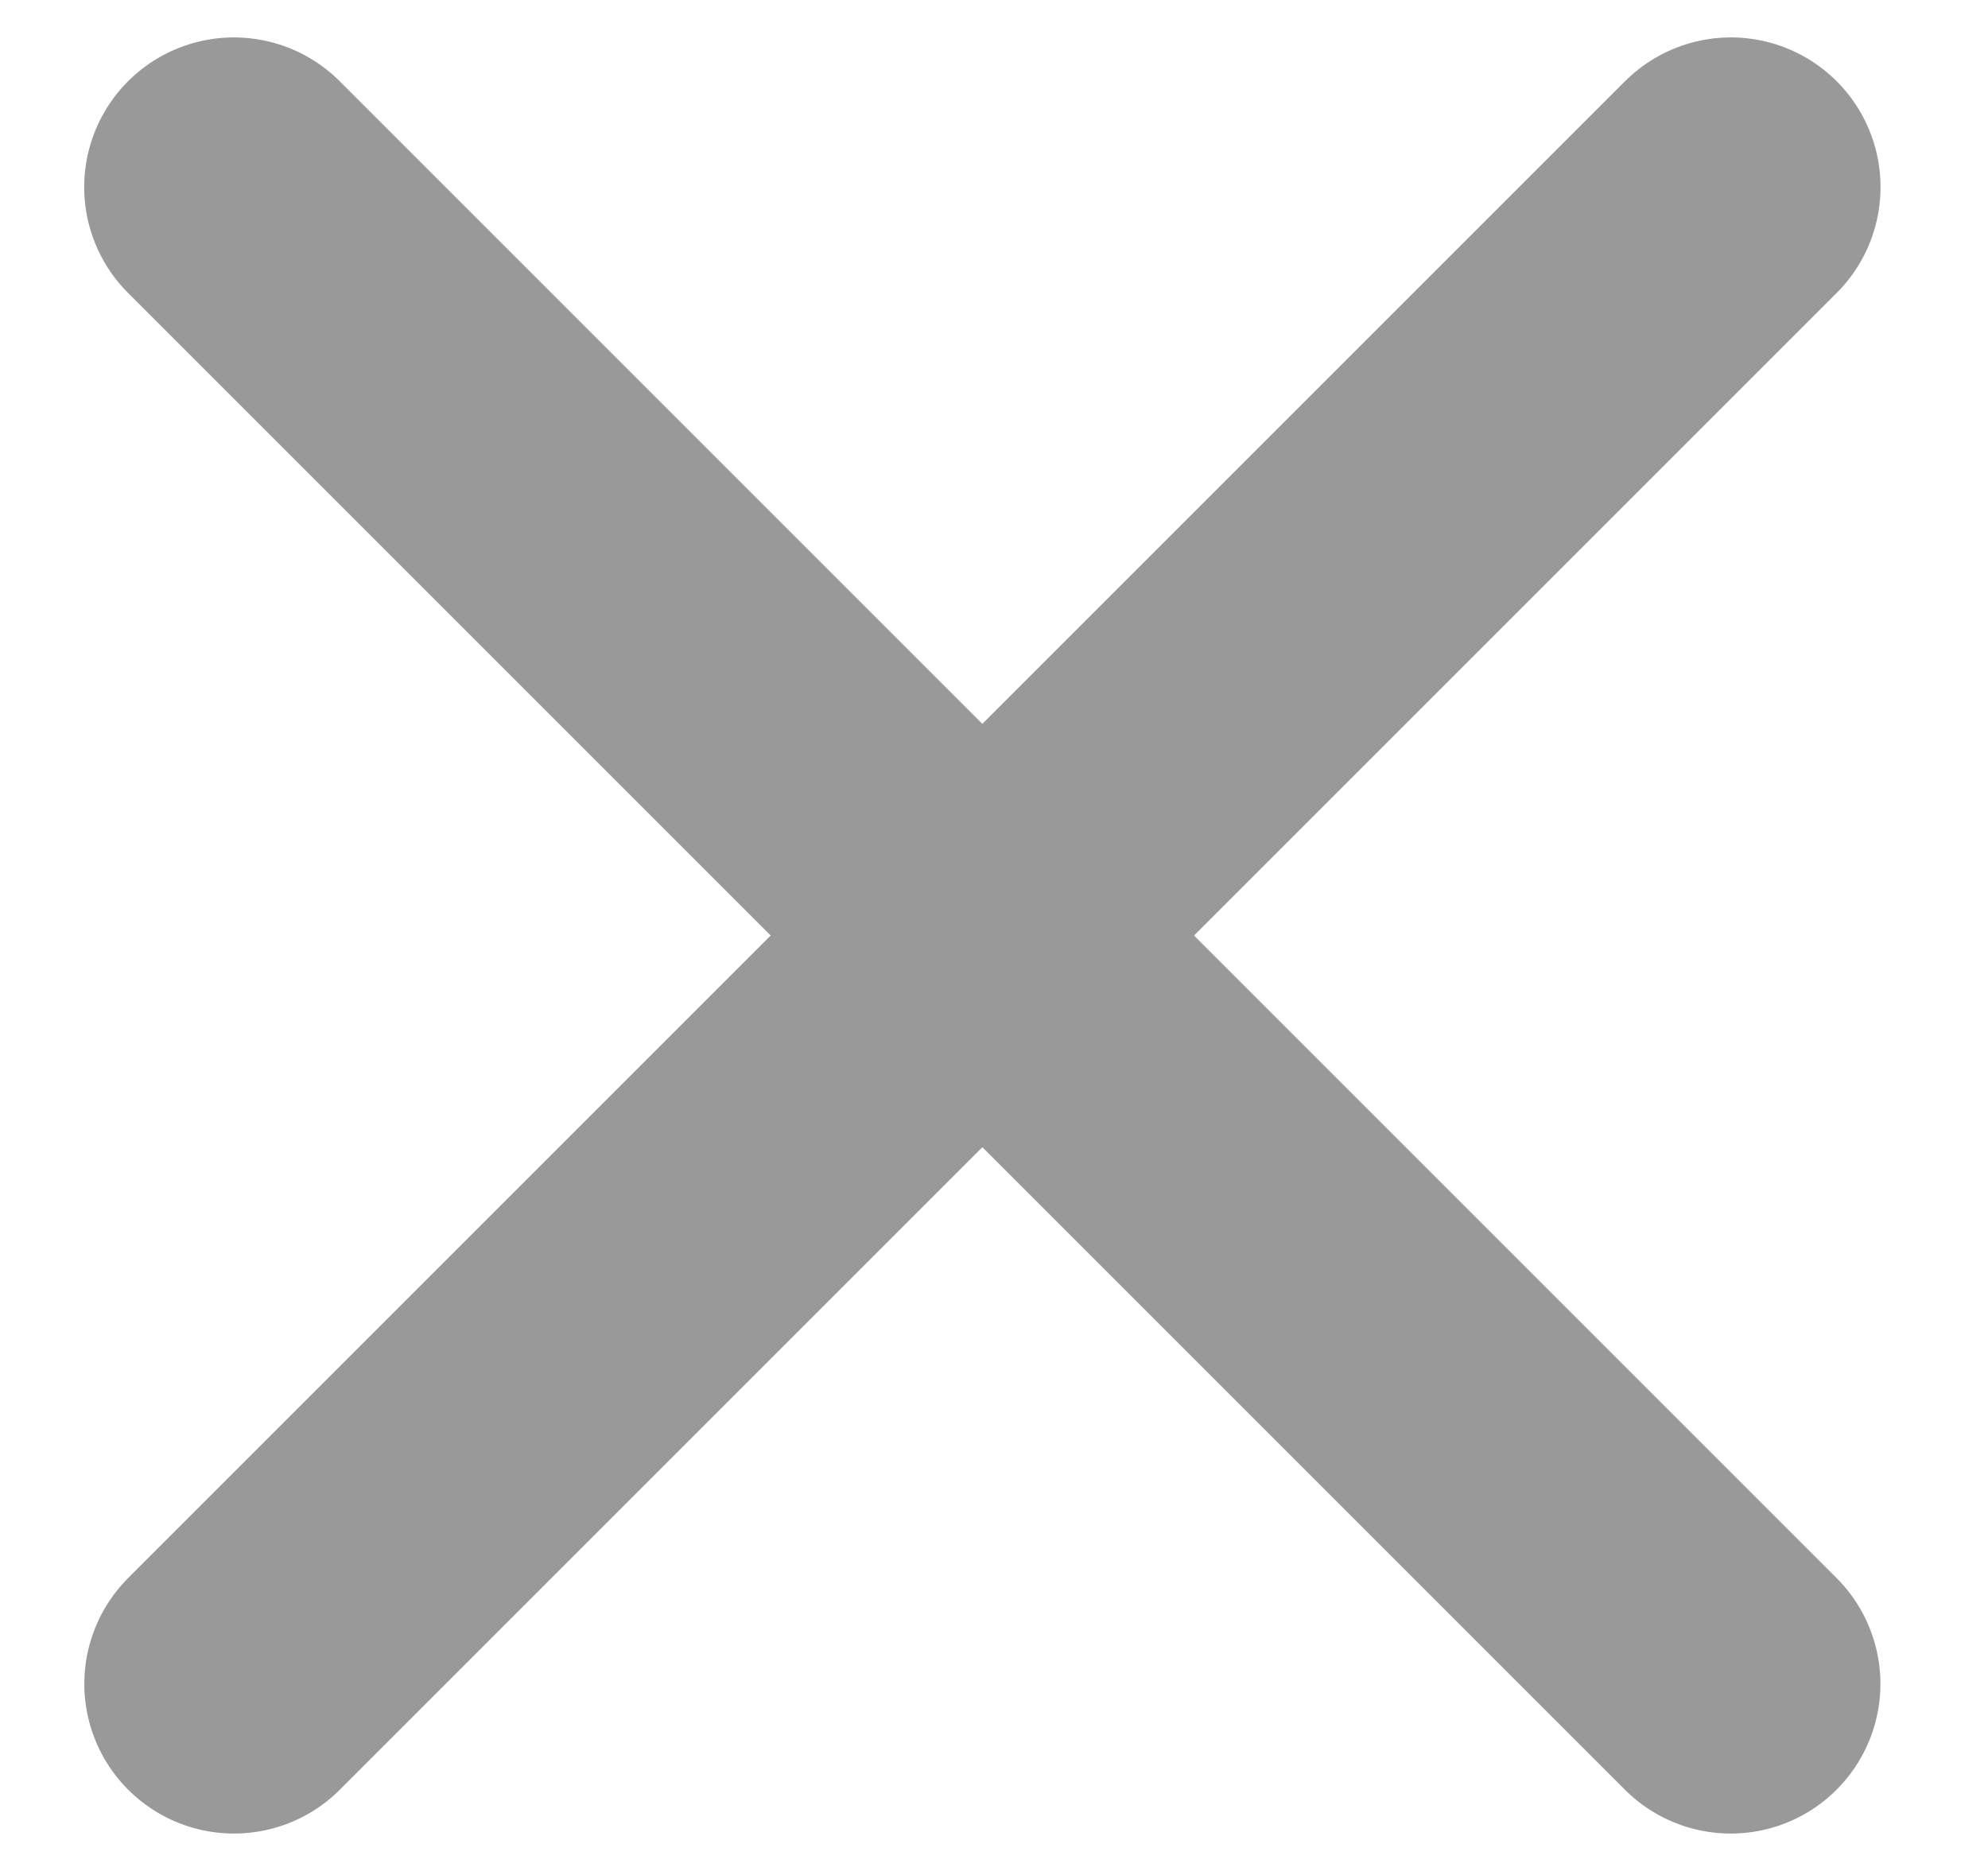
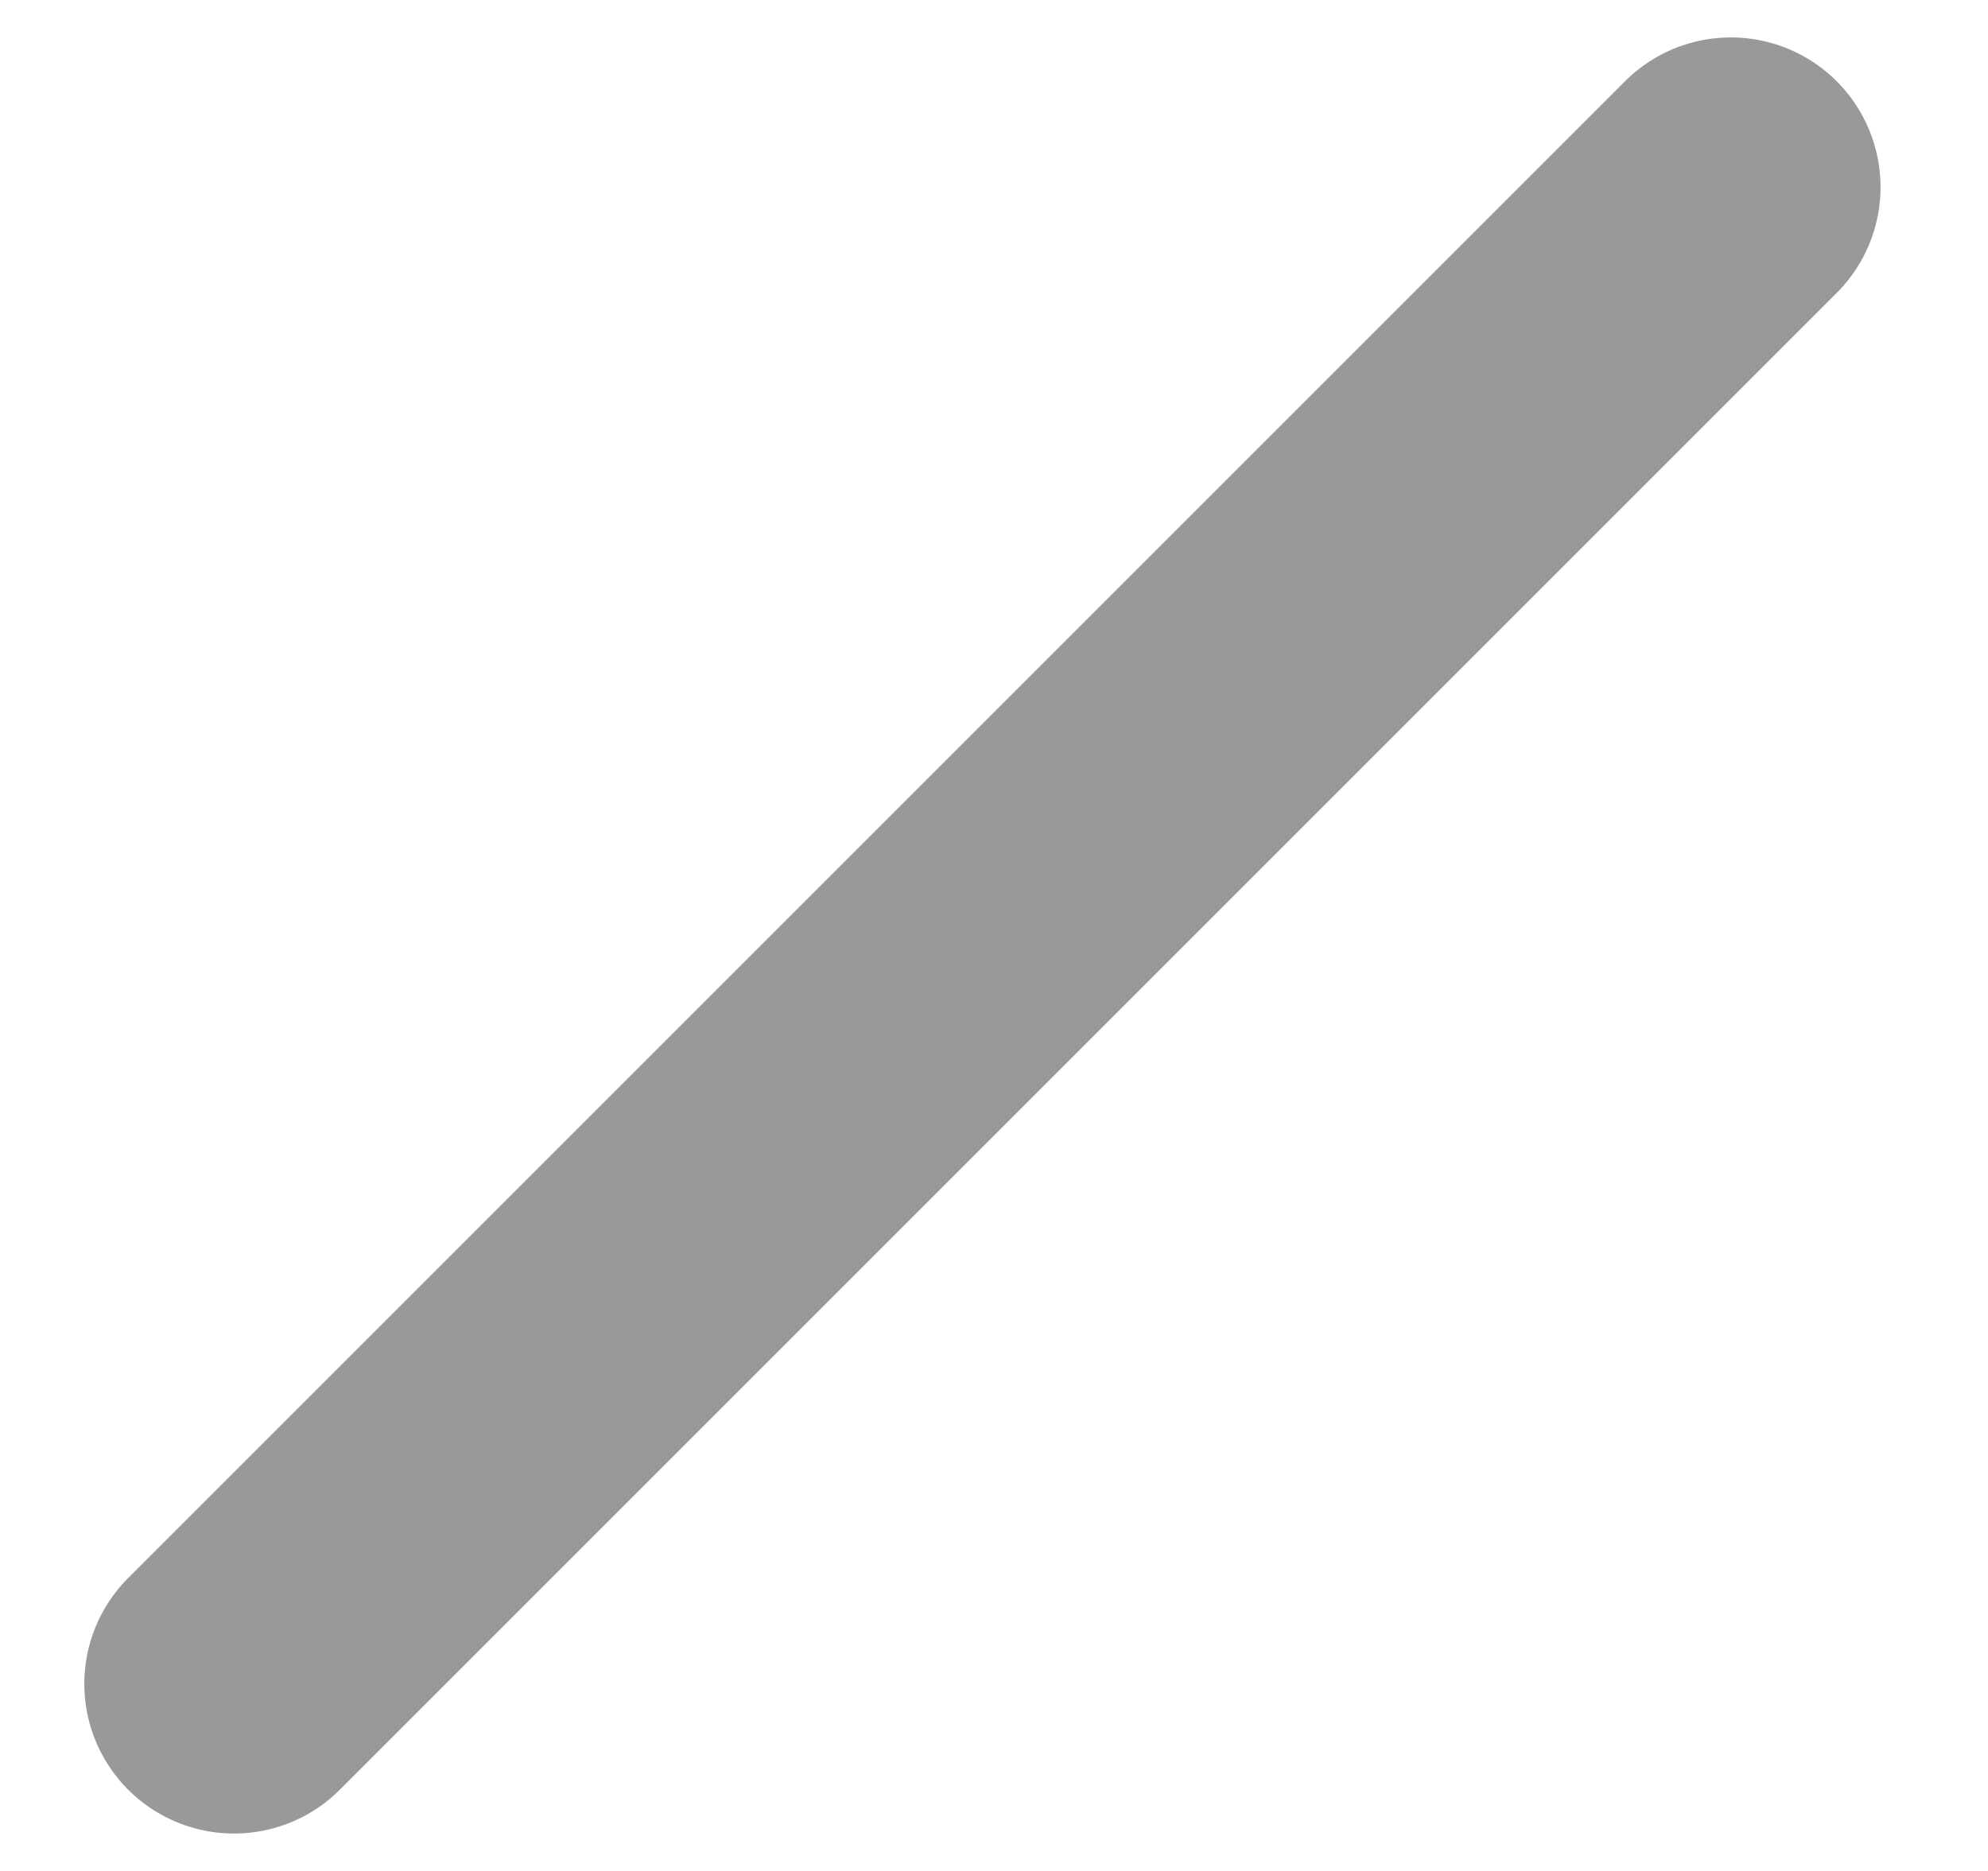
<svg xmlns="http://www.w3.org/2000/svg" width="17" height="16" viewBox="0 0 17 16" fill="none">
  <g id="line">
    <path id="Line 5" d="M14.801 1.6L2.001 14.4" stroke="#999999" stroke-width="2.56" stroke-linecap="round" />
-     <path id="Line 6" d="M2 1.6L14.8 14.4" stroke="#999999" stroke-width="2.56" stroke-linecap="round" />
  </g>
</svg>